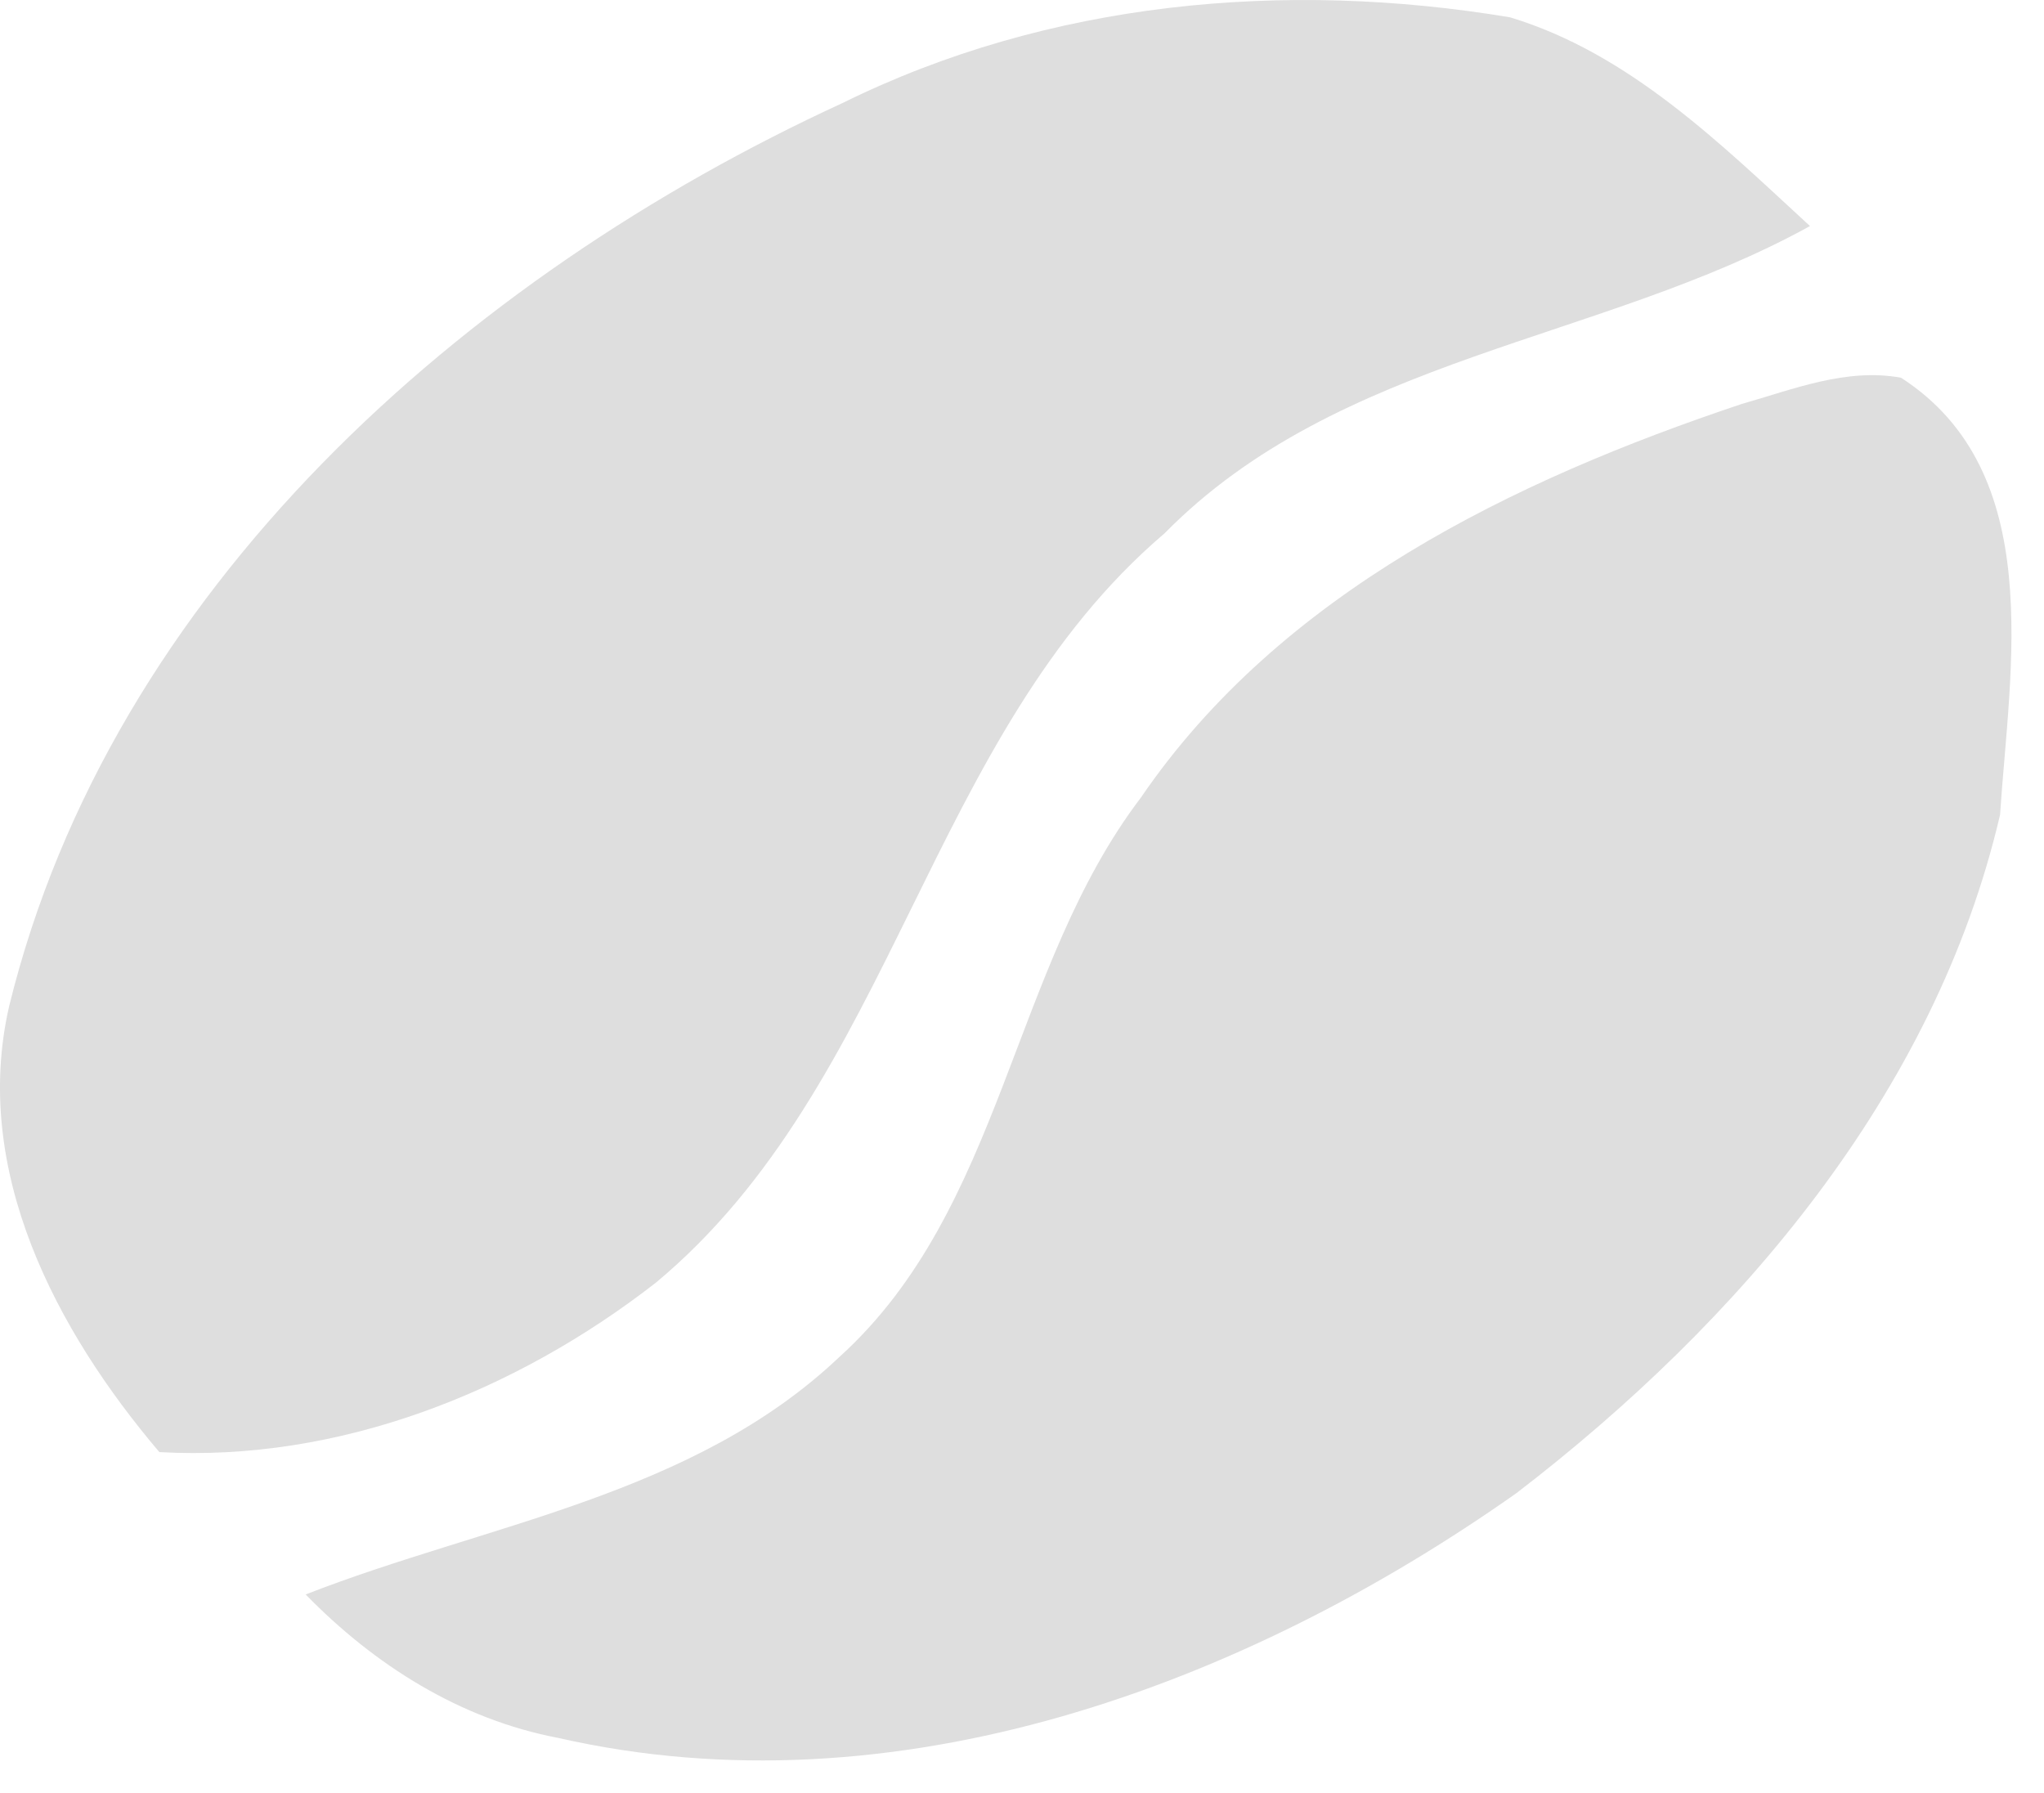
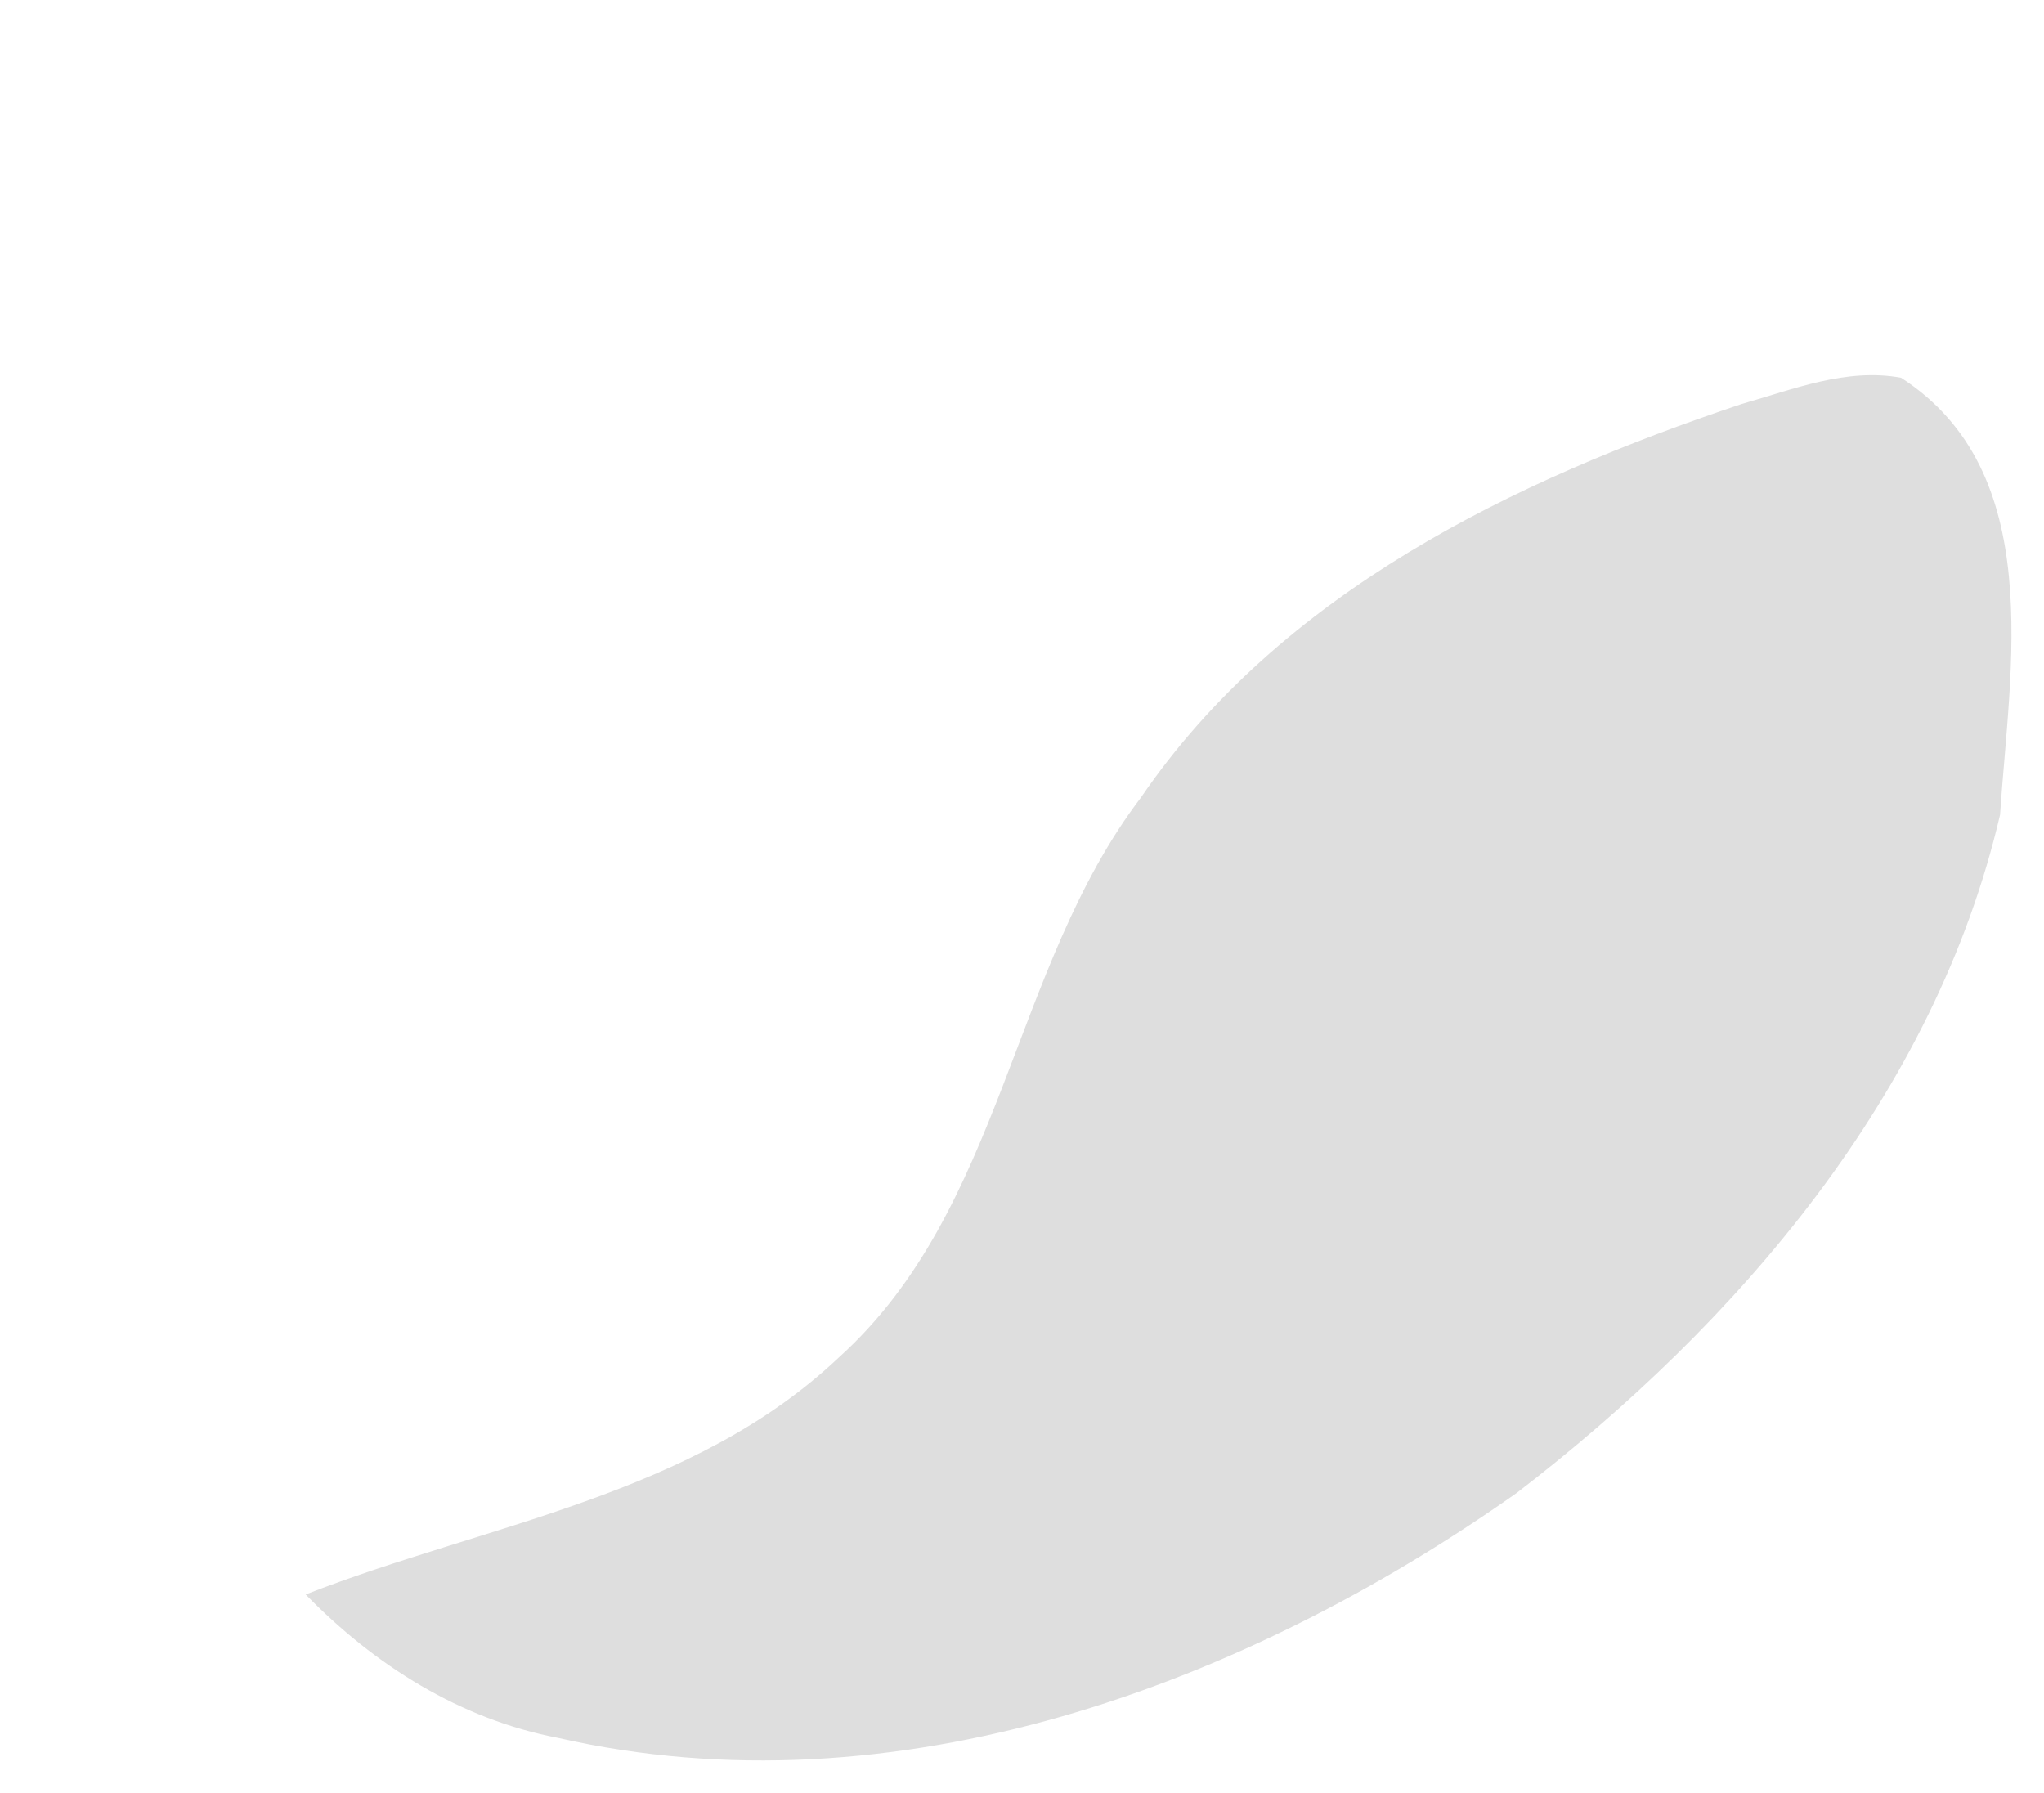
<svg xmlns="http://www.w3.org/2000/svg" width="57" height="50" viewBox="0 0 57 50" fill="none">
-   <path d="M23.494 2.874C29.244 0.034 35.834 -0.566 42.114 0.484C45.444 1.494 47.974 4.004 50.474 6.304C44.624 9.534 37.344 9.924 32.474 14.874C25.854 20.514 24.964 30.224 18.284 35.774C14.374 38.814 9.454 40.774 4.444 40.494C1.564 37.104 -0.796 32.644 0.254 28.064C3.104 16.424 12.944 7.724 23.494 2.874Z" fill="#DEDEDE" />
  <path d="M48.574 11.264C50.014 10.854 51.494 10.254 53.014 10.534C57.084 13.164 56.044 18.624 55.774 22.724C53.964 30.494 48.494 36.874 42.294 41.634C34.654 47.024 24.954 50.604 15.564 48.464C12.834 47.944 10.444 46.434 8.524 44.464C13.564 42.494 19.324 41.714 23.404 37.844C27.974 33.714 28.194 27.004 31.814 22.244C35.714 16.534 42.204 13.394 48.574 11.264Z" fill="#DEDEDE" />
</svg>